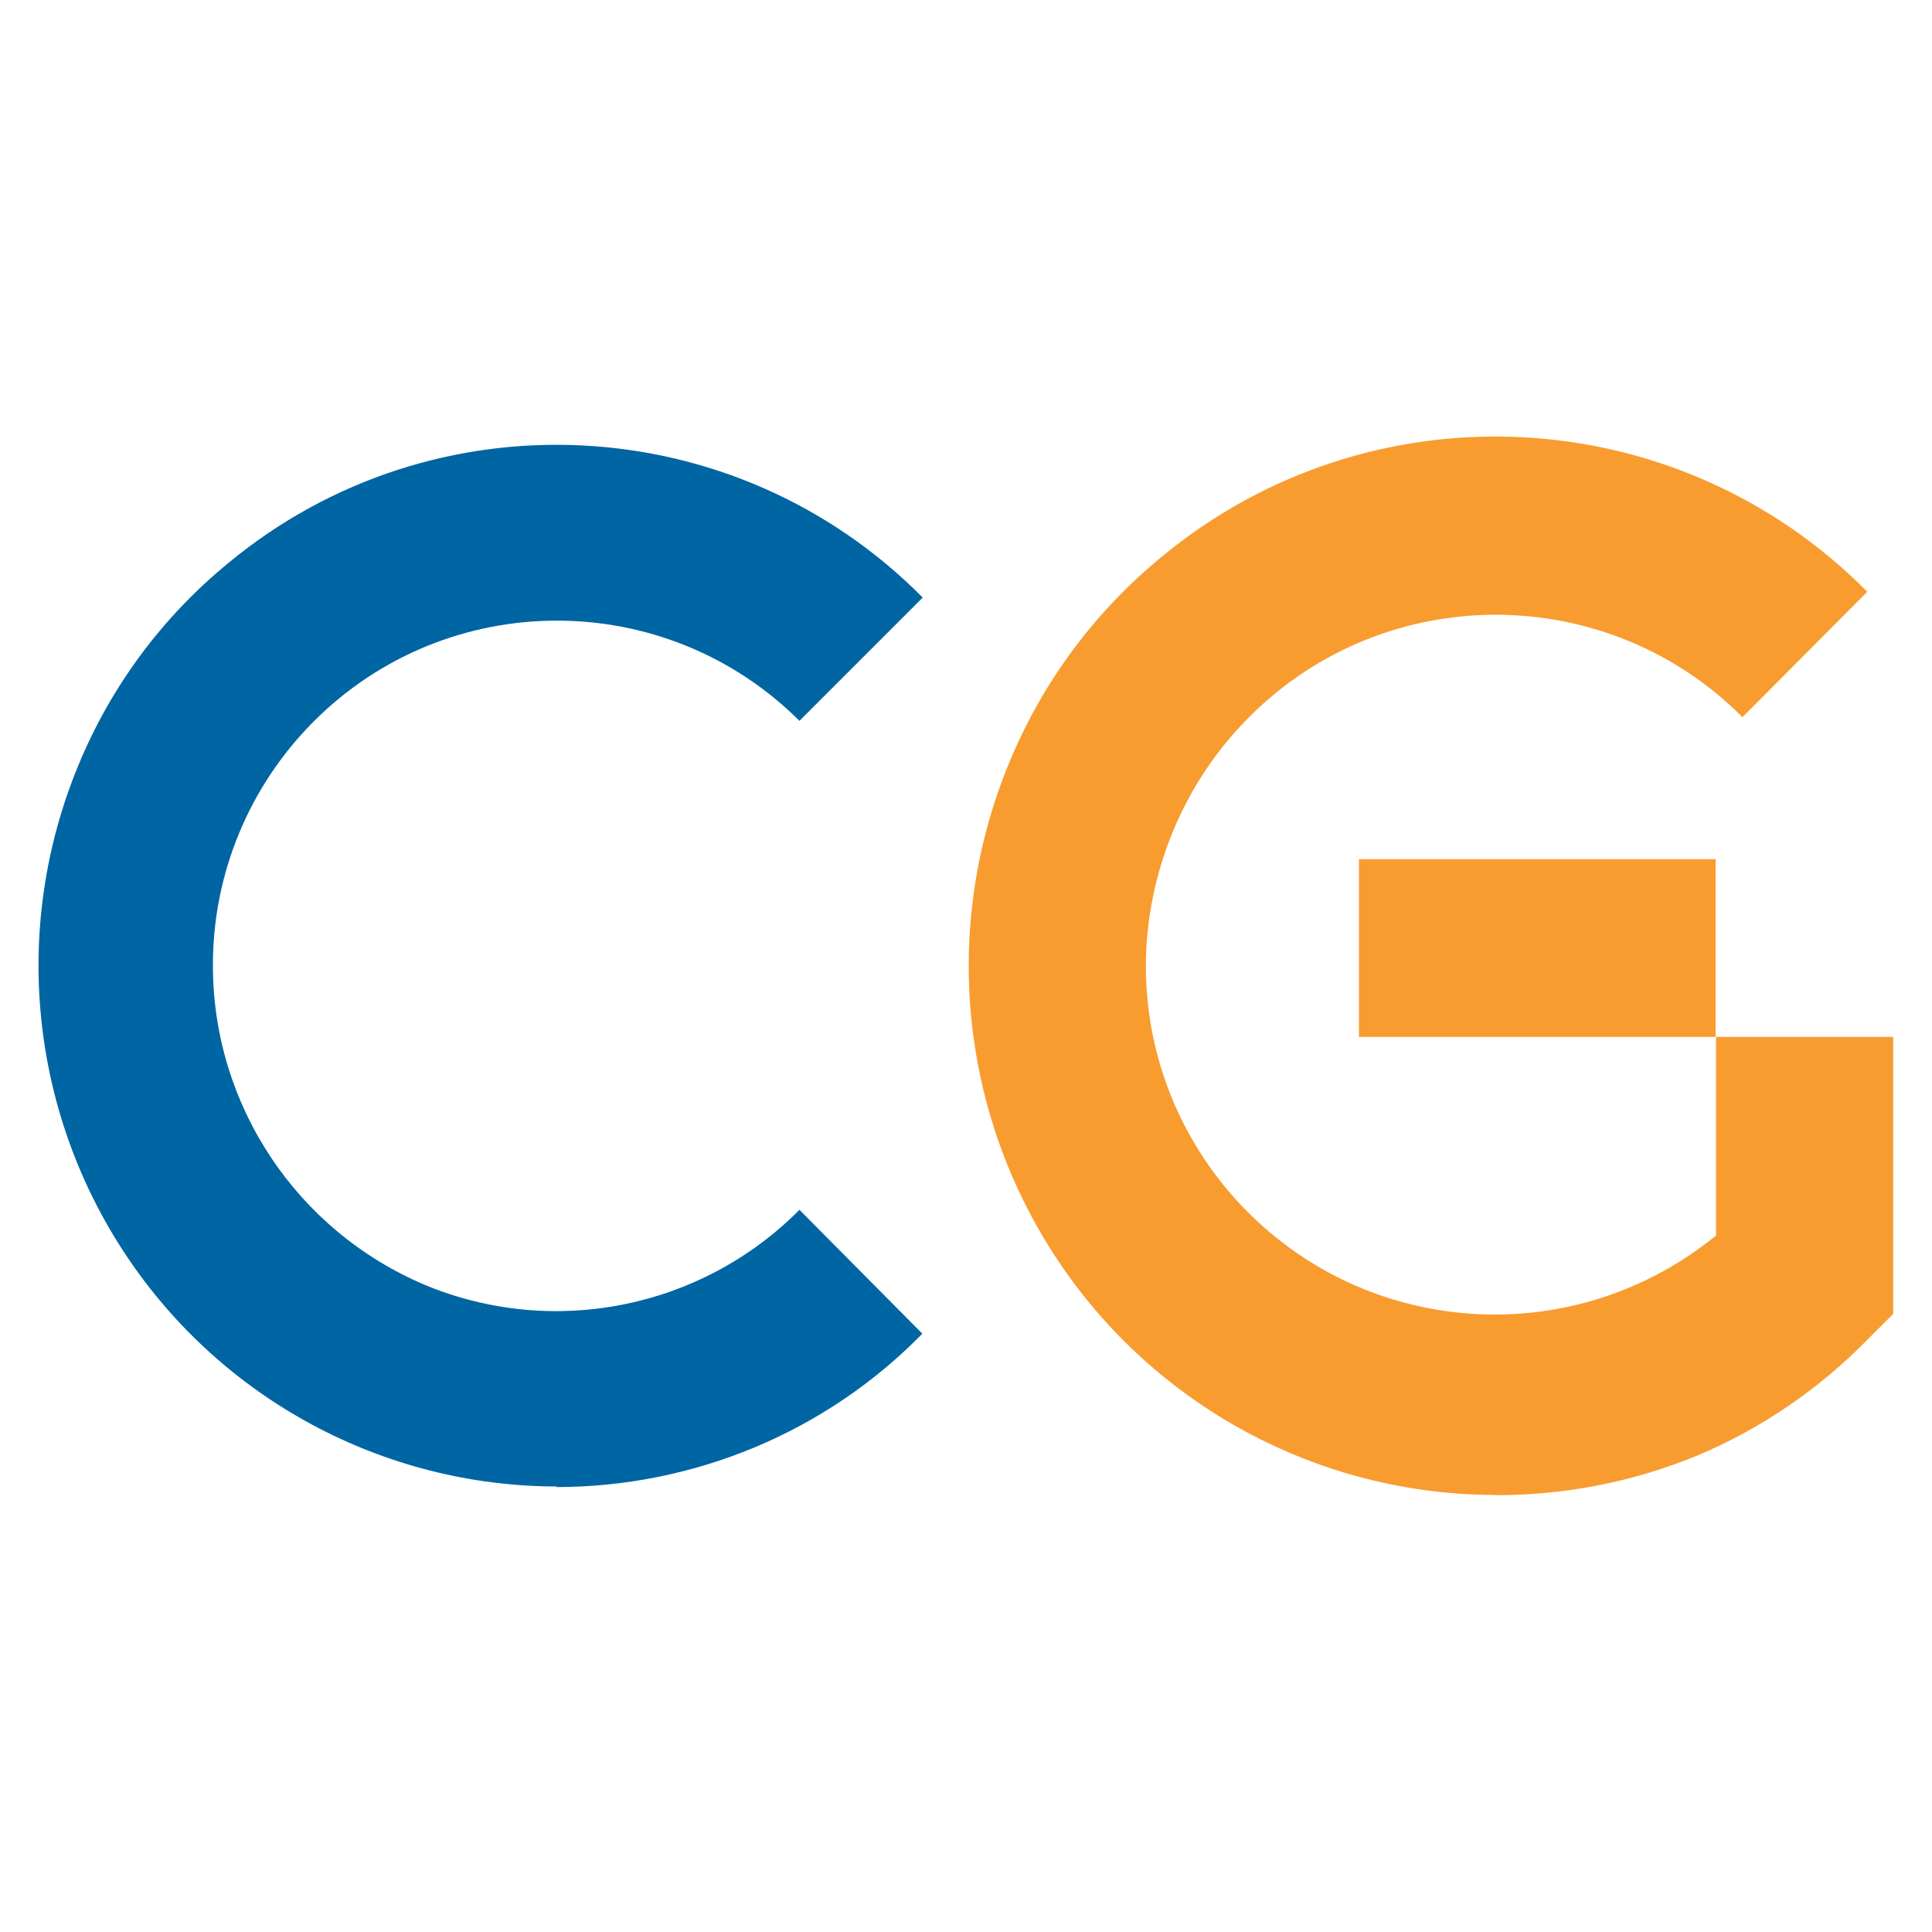
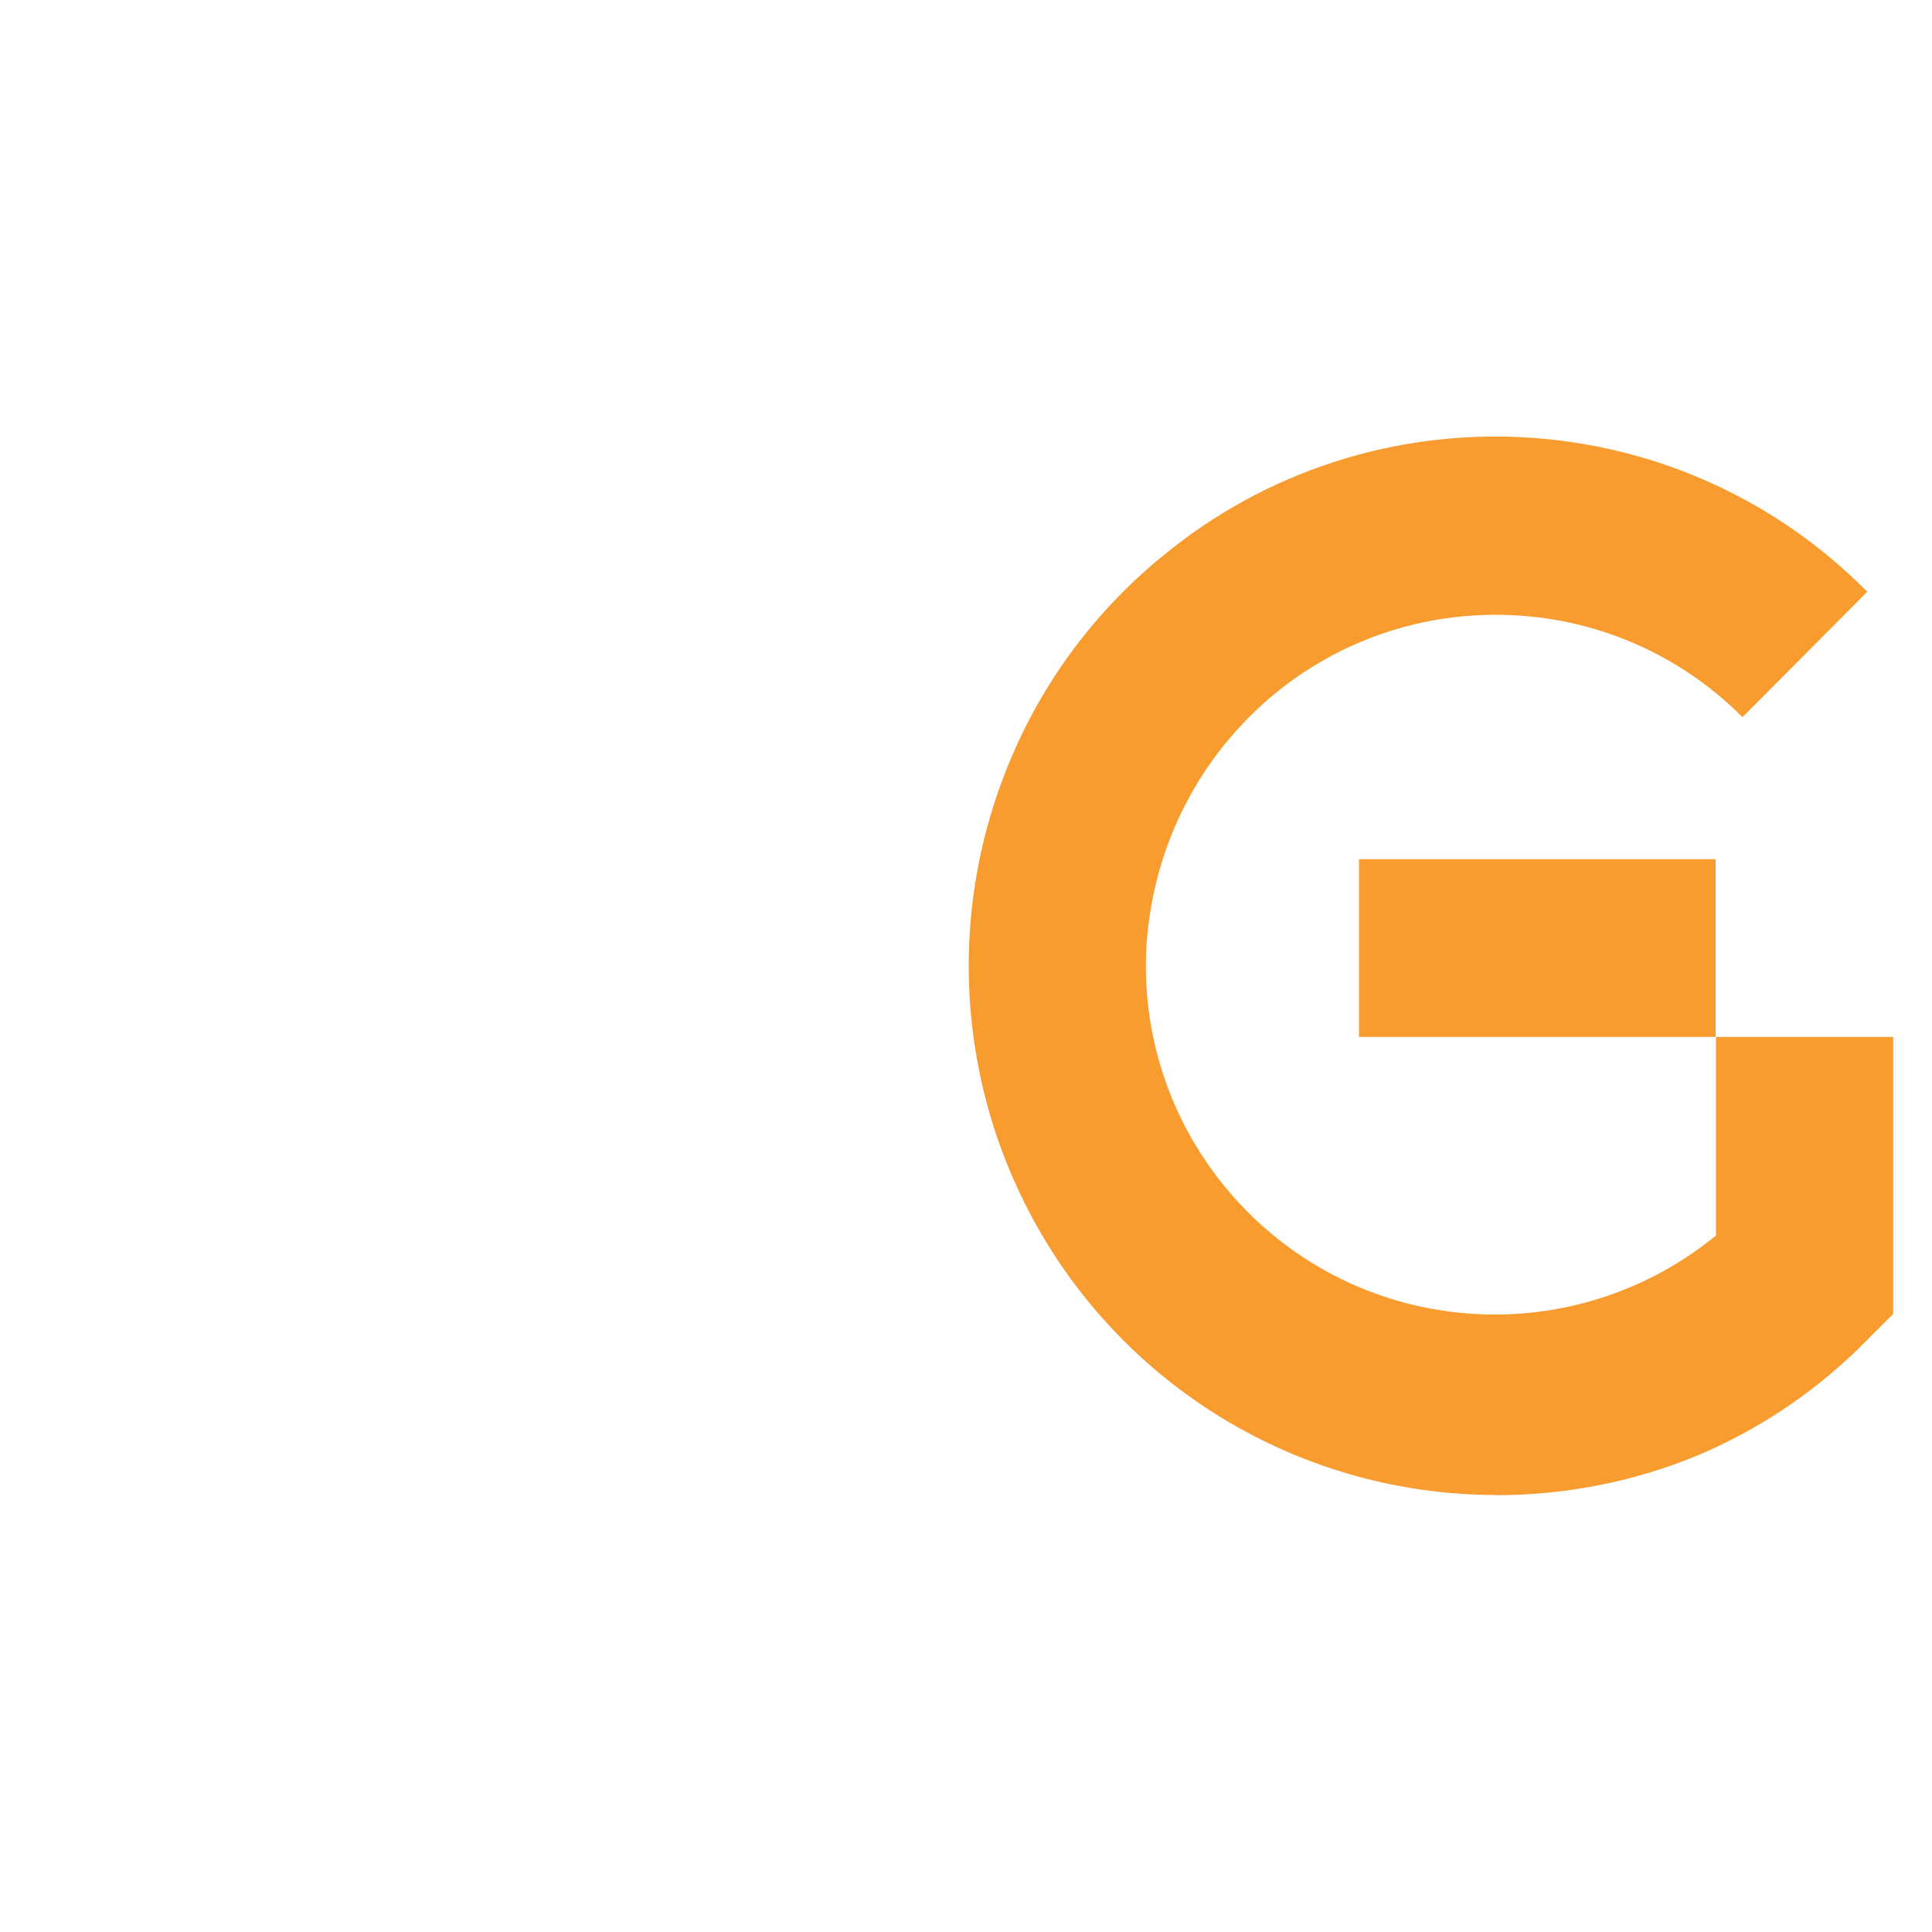
<svg xmlns="http://www.w3.org/2000/svg" id="communigate" viewBox="0 0 100 100">
-   <path d="M28.8,76.94c-8.97-.02-17.33-4.52-22.29-11.99-4.98-7.5-5.9-16.98-2.47-25.3,1.68-4.1,4.36-7.71,7.78-10.51,10.63-8.8,26.23-8.02,35.94,1.79l-6.38,6.38c-6.97-6.94-18.24-6.91-25.17.06-3.33,3.35-5.2,7.88-5.19,12.61,0,7.21,4.33,13.72,10.98,16.53,6.65,2.76,14.31,1.22,19.38-3.89l6.36,6.41c-2.47,2.53-5.43,4.53-8.69,5.89-3.25,1.35-6.73,2.05-10.25,2.05" style="fill: #0065a3;" />
  <g>
    <path d="M77.38,77.38c-9.11-.02-17.61-4.59-22.65-12.18-5.06-7.62-6-17.25-2.5-25.71,1.71-4.16,4.43-7.83,7.91-10.68,10.81-8.94,26.65-8.15,36.51,1.82l-6.46,6.49c-7.03-7.05-18.45-7.07-25.5-.04-.7.7-1.34,1.45-1.92,2.25-2.03,2.82-3.21,6.16-3.43,9.62-.57,9.96,7.04,18.49,17,19.06,4.52.26,8.97-1.19,12.48-4.06v-10.28h9.17v14.34l-1.34,1.34c-2.49,2.54-5.45,4.57-8.73,5.96-3.34,1.39-6.93,2.09-10.55,2.08" style="fill: #f89c30;" />
-     <path d="M88.8,44.47h-18.46v9.2h18.46v-9.2Z" style="fill: #f89c30;" />
+     <path d="M88.8,44.47h-18.46v9.2h18.46v-9.2" style="fill: #f89c30;" />
  </g>
</svg>